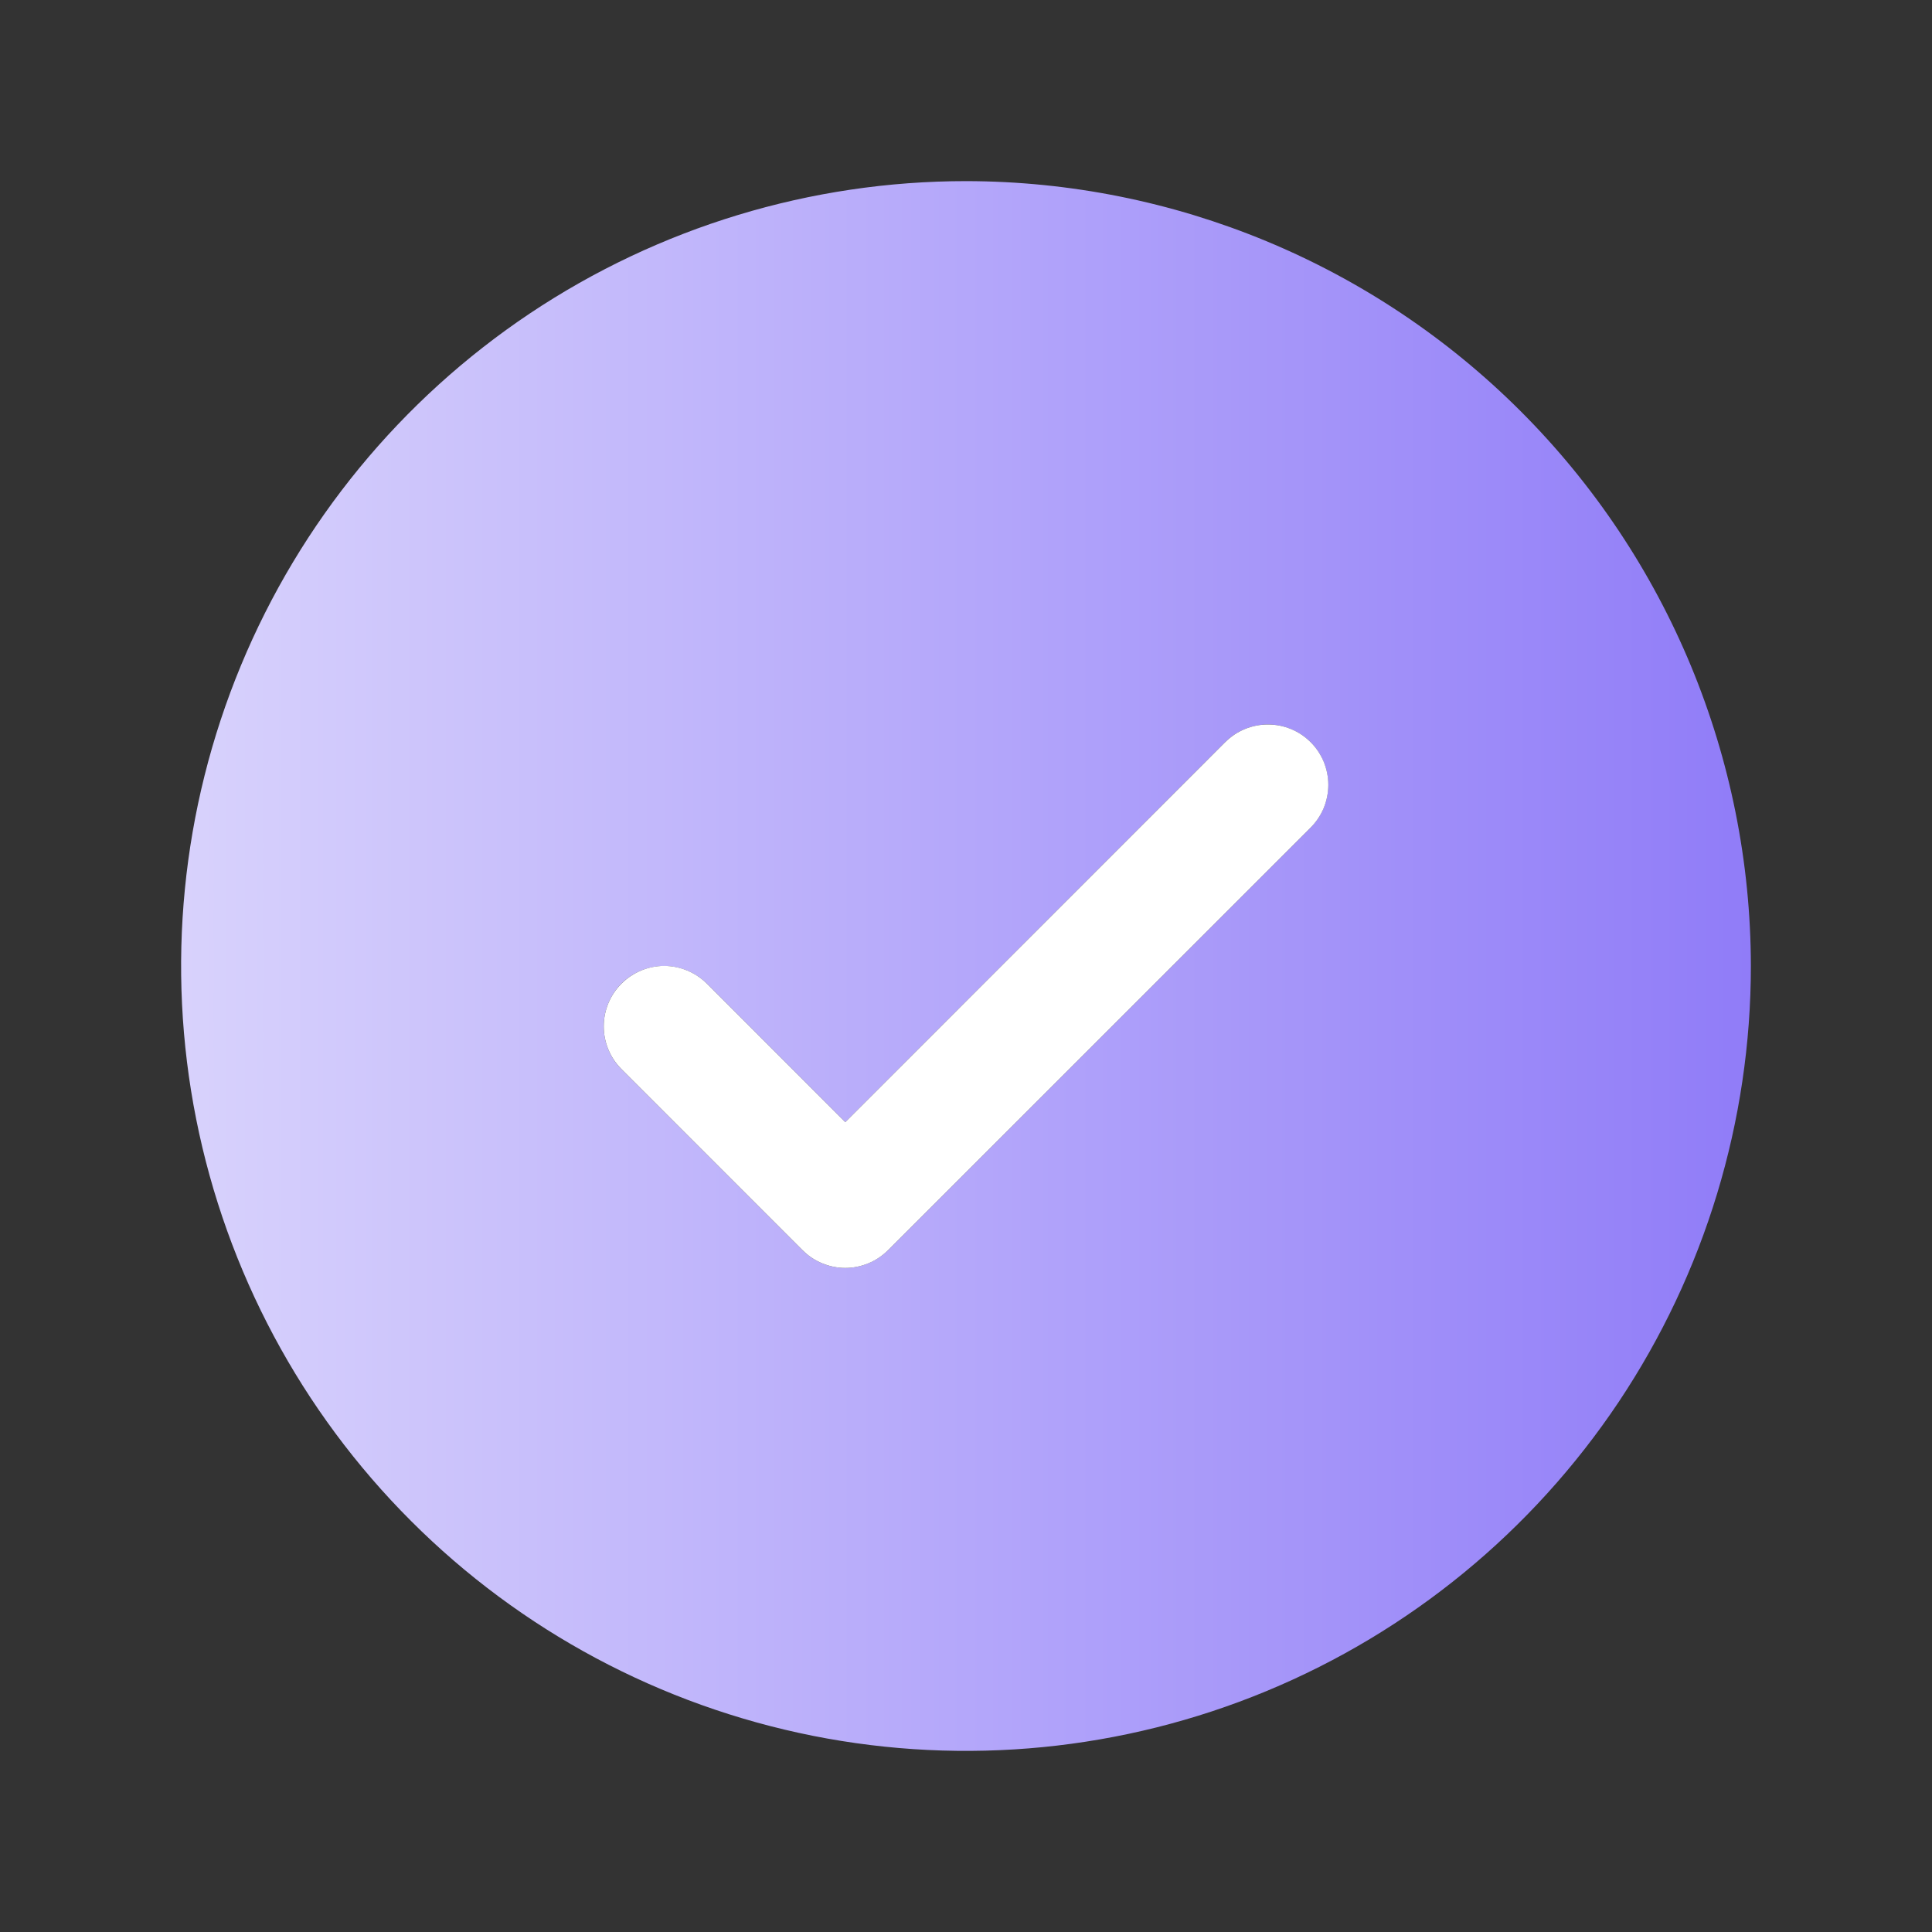
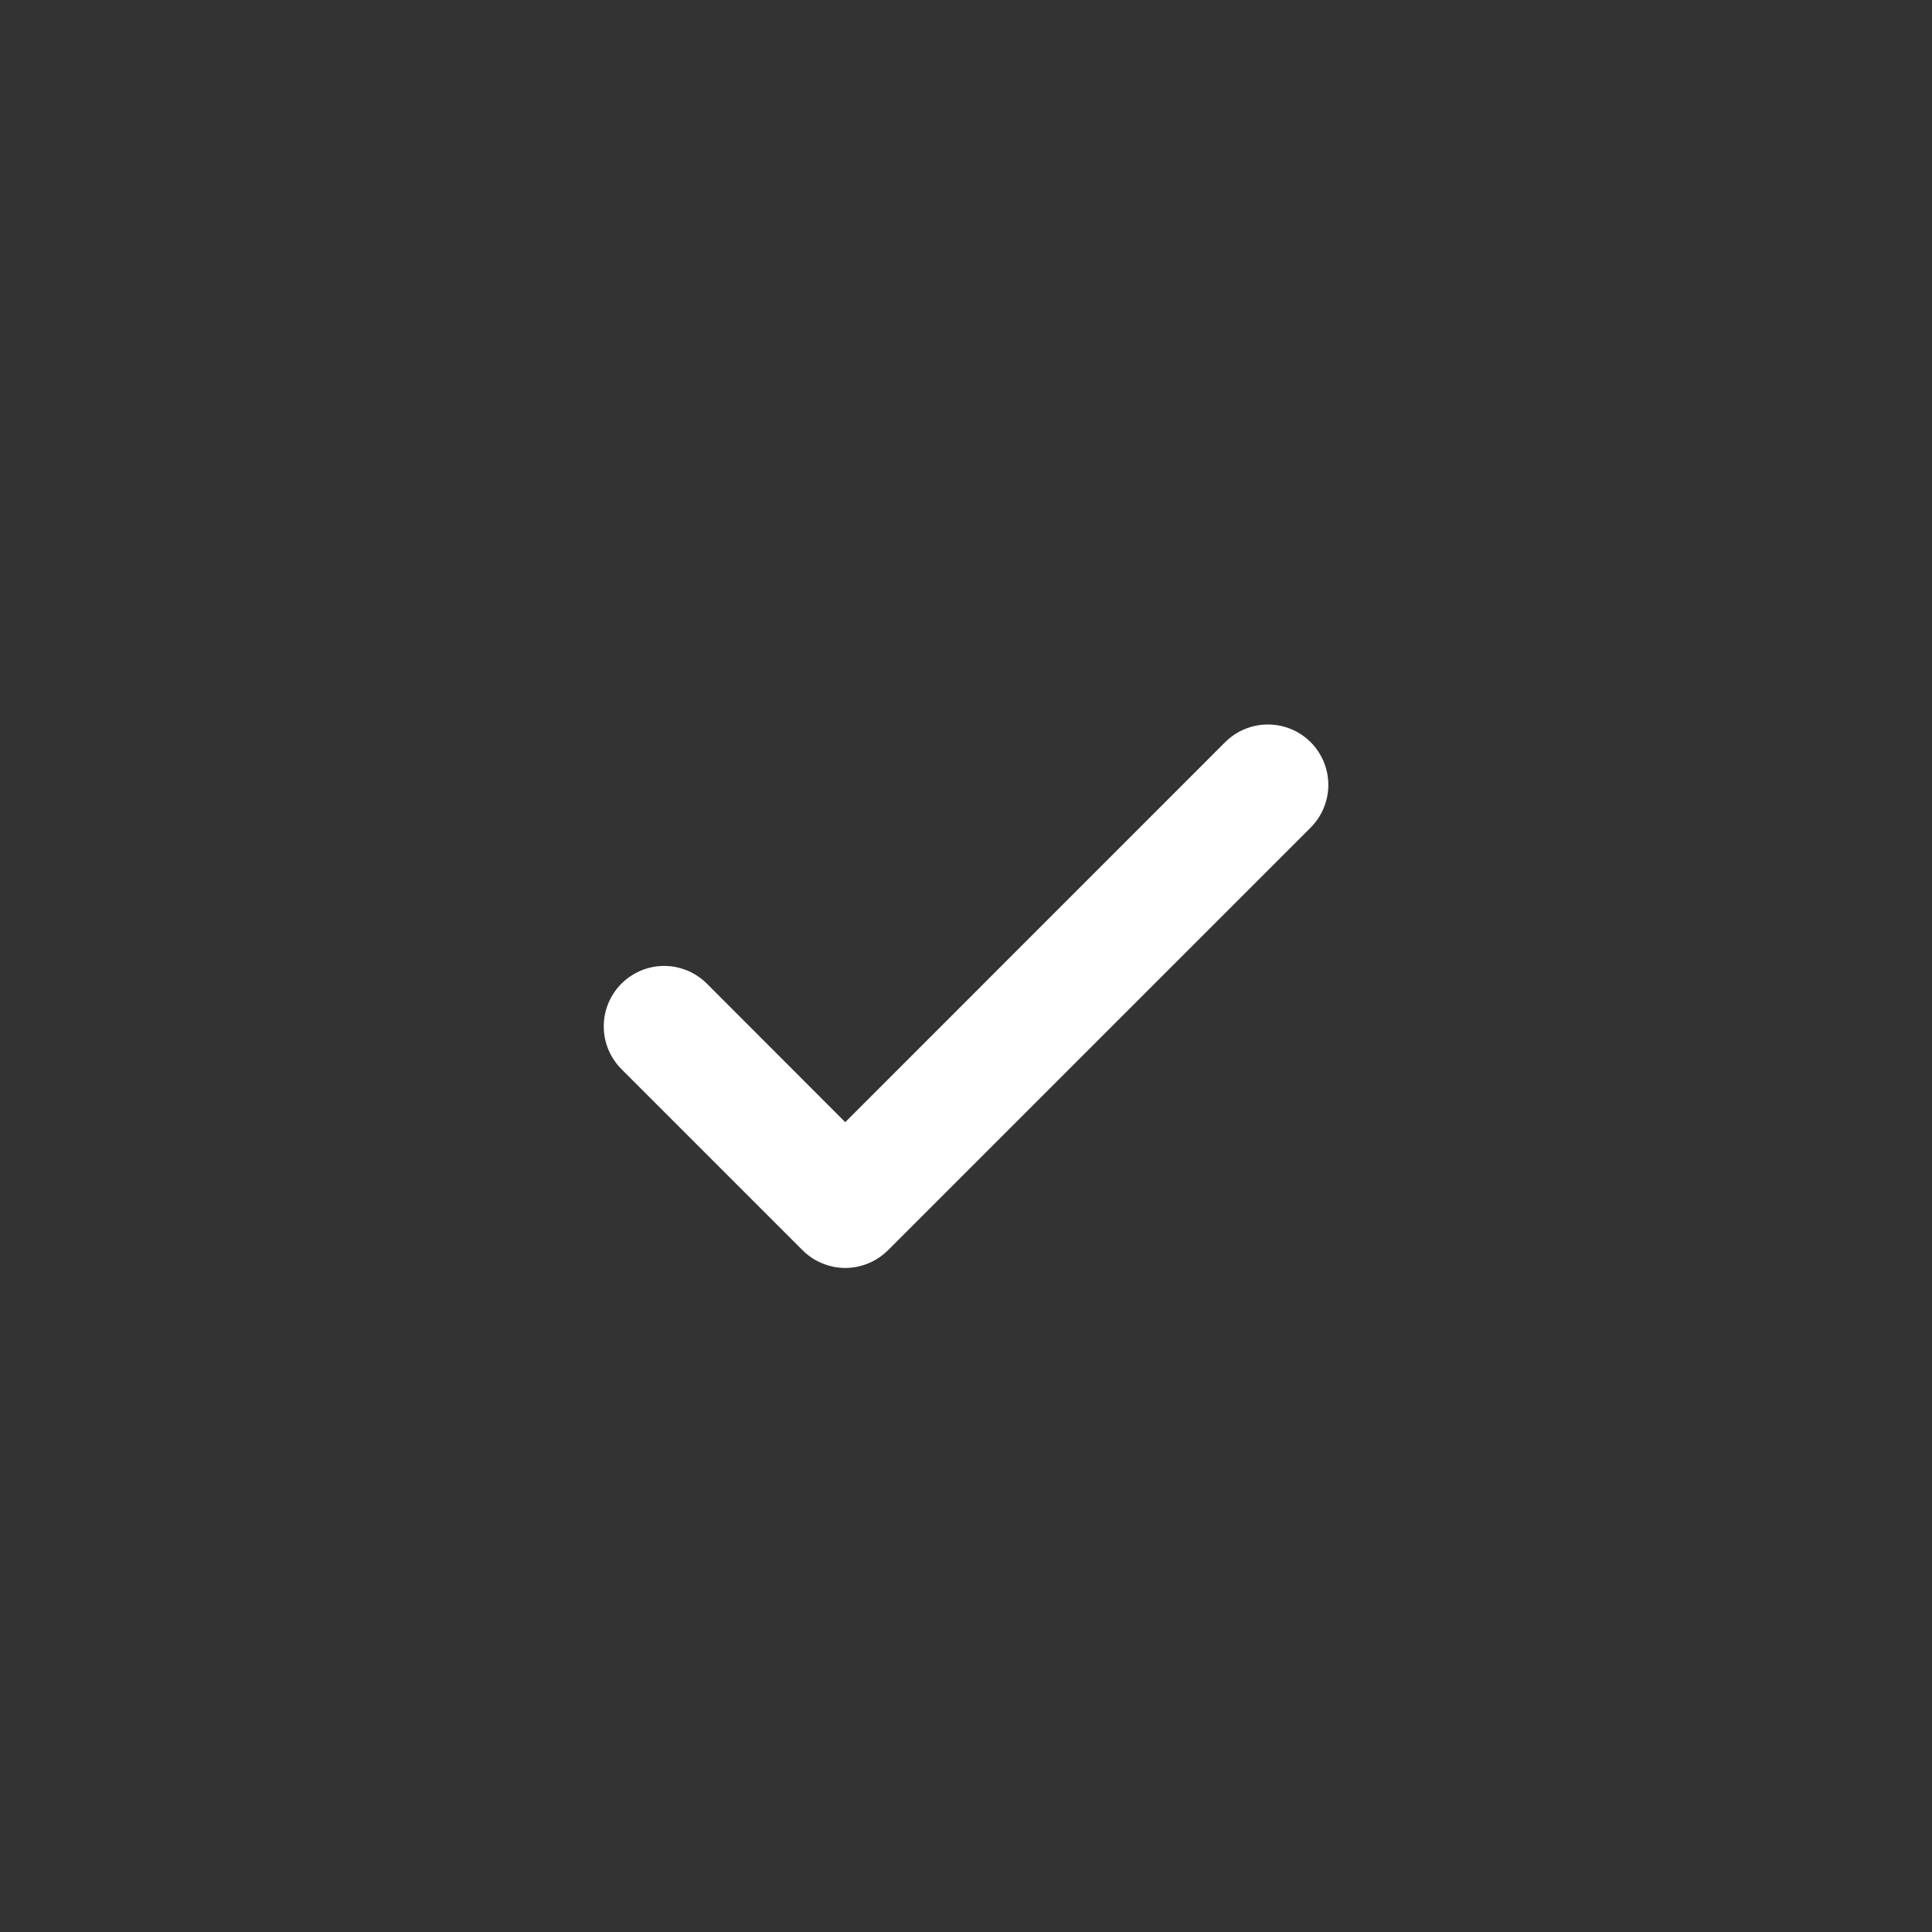
<svg xmlns="http://www.w3.org/2000/svg" width="24" height="24" viewBox="0 0 24 24" fill="none">
  <rect x="0" y="0" width="24" height="24" fill="#333333" stroke="none" />
  <g id="CheckCircle">
-     <path id="Vector" d="M12 2.25C10.072 2.25 8.187 2.822 6.583 3.893C4.98 4.965 3.73 6.487 2.992 8.269C2.254 10.05 2.061 12.011 2.437 13.902C2.814 15.793 3.742 17.531 5.106 18.894C6.469 20.258 8.207 21.186 10.098 21.563C11.989 21.939 13.95 21.746 15.731 21.008C17.513 20.27 19.035 19.02 20.107 17.417C21.178 15.813 21.75 13.928 21.75 12C21.747 9.415 20.719 6.937 18.891 5.109C17.063 3.281 14.585 2.253 12 2.25ZM16.281 10.281L11.031 15.531C10.961 15.6 10.878 15.656 10.787 15.693C10.696 15.731 10.599 15.751 10.5 15.751C10.401 15.751 10.304 15.731 10.213 15.693C10.122 15.656 10.039 15.6 9.969 15.531L7.719 13.281C7.579 13.14 7.5 12.949 7.5 12.75C7.5 12.551 7.579 12.36 7.719 12.219C7.86 12.079 8.051 12 8.25 12C8.449 12 8.64 12.079 8.781 12.219L10.5 13.94L15.219 9.219C15.289 9.15 15.372 9.094 15.463 9.057C15.554 9.019 15.652 9 15.75 9C15.849 9 15.946 9.019 16.037 9.057C16.128 9.094 16.211 9.15 16.281 9.219C16.35 9.289 16.406 9.372 16.443 9.463C16.481 9.554 16.5 9.651 16.5 9.75C16.5 9.849 16.481 9.946 16.443 10.037C16.406 10.128 16.35 10.211 16.281 10.281Z" fill="url(#paint0_linear_11003_43604)" />
    <path id="Vector_2" d="M16.281 10.281L11.031 15.531C10.961 15.6 10.879 15.656 10.788 15.693C10.697 15.731 10.599 15.751 10.5 15.751C10.402 15.751 10.304 15.731 10.213 15.693C10.122 15.656 10.039 15.6 9.97 15.531L7.72 13.281C7.579 13.14 7.5 12.949 7.5 12.75C7.5 12.551 7.579 12.36 7.72 12.219C7.861 12.079 8.051 11.999 8.25 11.999C8.449 11.999 8.64 12.079 8.781 12.219L10.5 13.94L15.22 9.219C15.29 9.15 15.372 9.094 15.463 9.057C15.554 9.019 15.652 9 15.75 9C15.849 9 15.947 9.019 16.038 9.057C16.129 9.094 16.211 9.15 16.281 9.219C16.351 9.289 16.406 9.372 16.444 9.463C16.481 9.554 16.501 9.651 16.501 9.75C16.501 9.848 16.481 9.946 16.444 10.037C16.406 10.128 16.351 10.211 16.281 10.281Z" fill="white" />
  </g>
  <defs>
    <linearGradient id="paint0_linear_11003_43604" x1="2.25" y1="12" x2="21.75" y2="12" gradientUnits="userSpaceOnUse">
      <stop stop-color="#D8D2FC" />
      <stop offset="1" stop-color="#907CF8" />
    </linearGradient>
  </defs>
</svg>